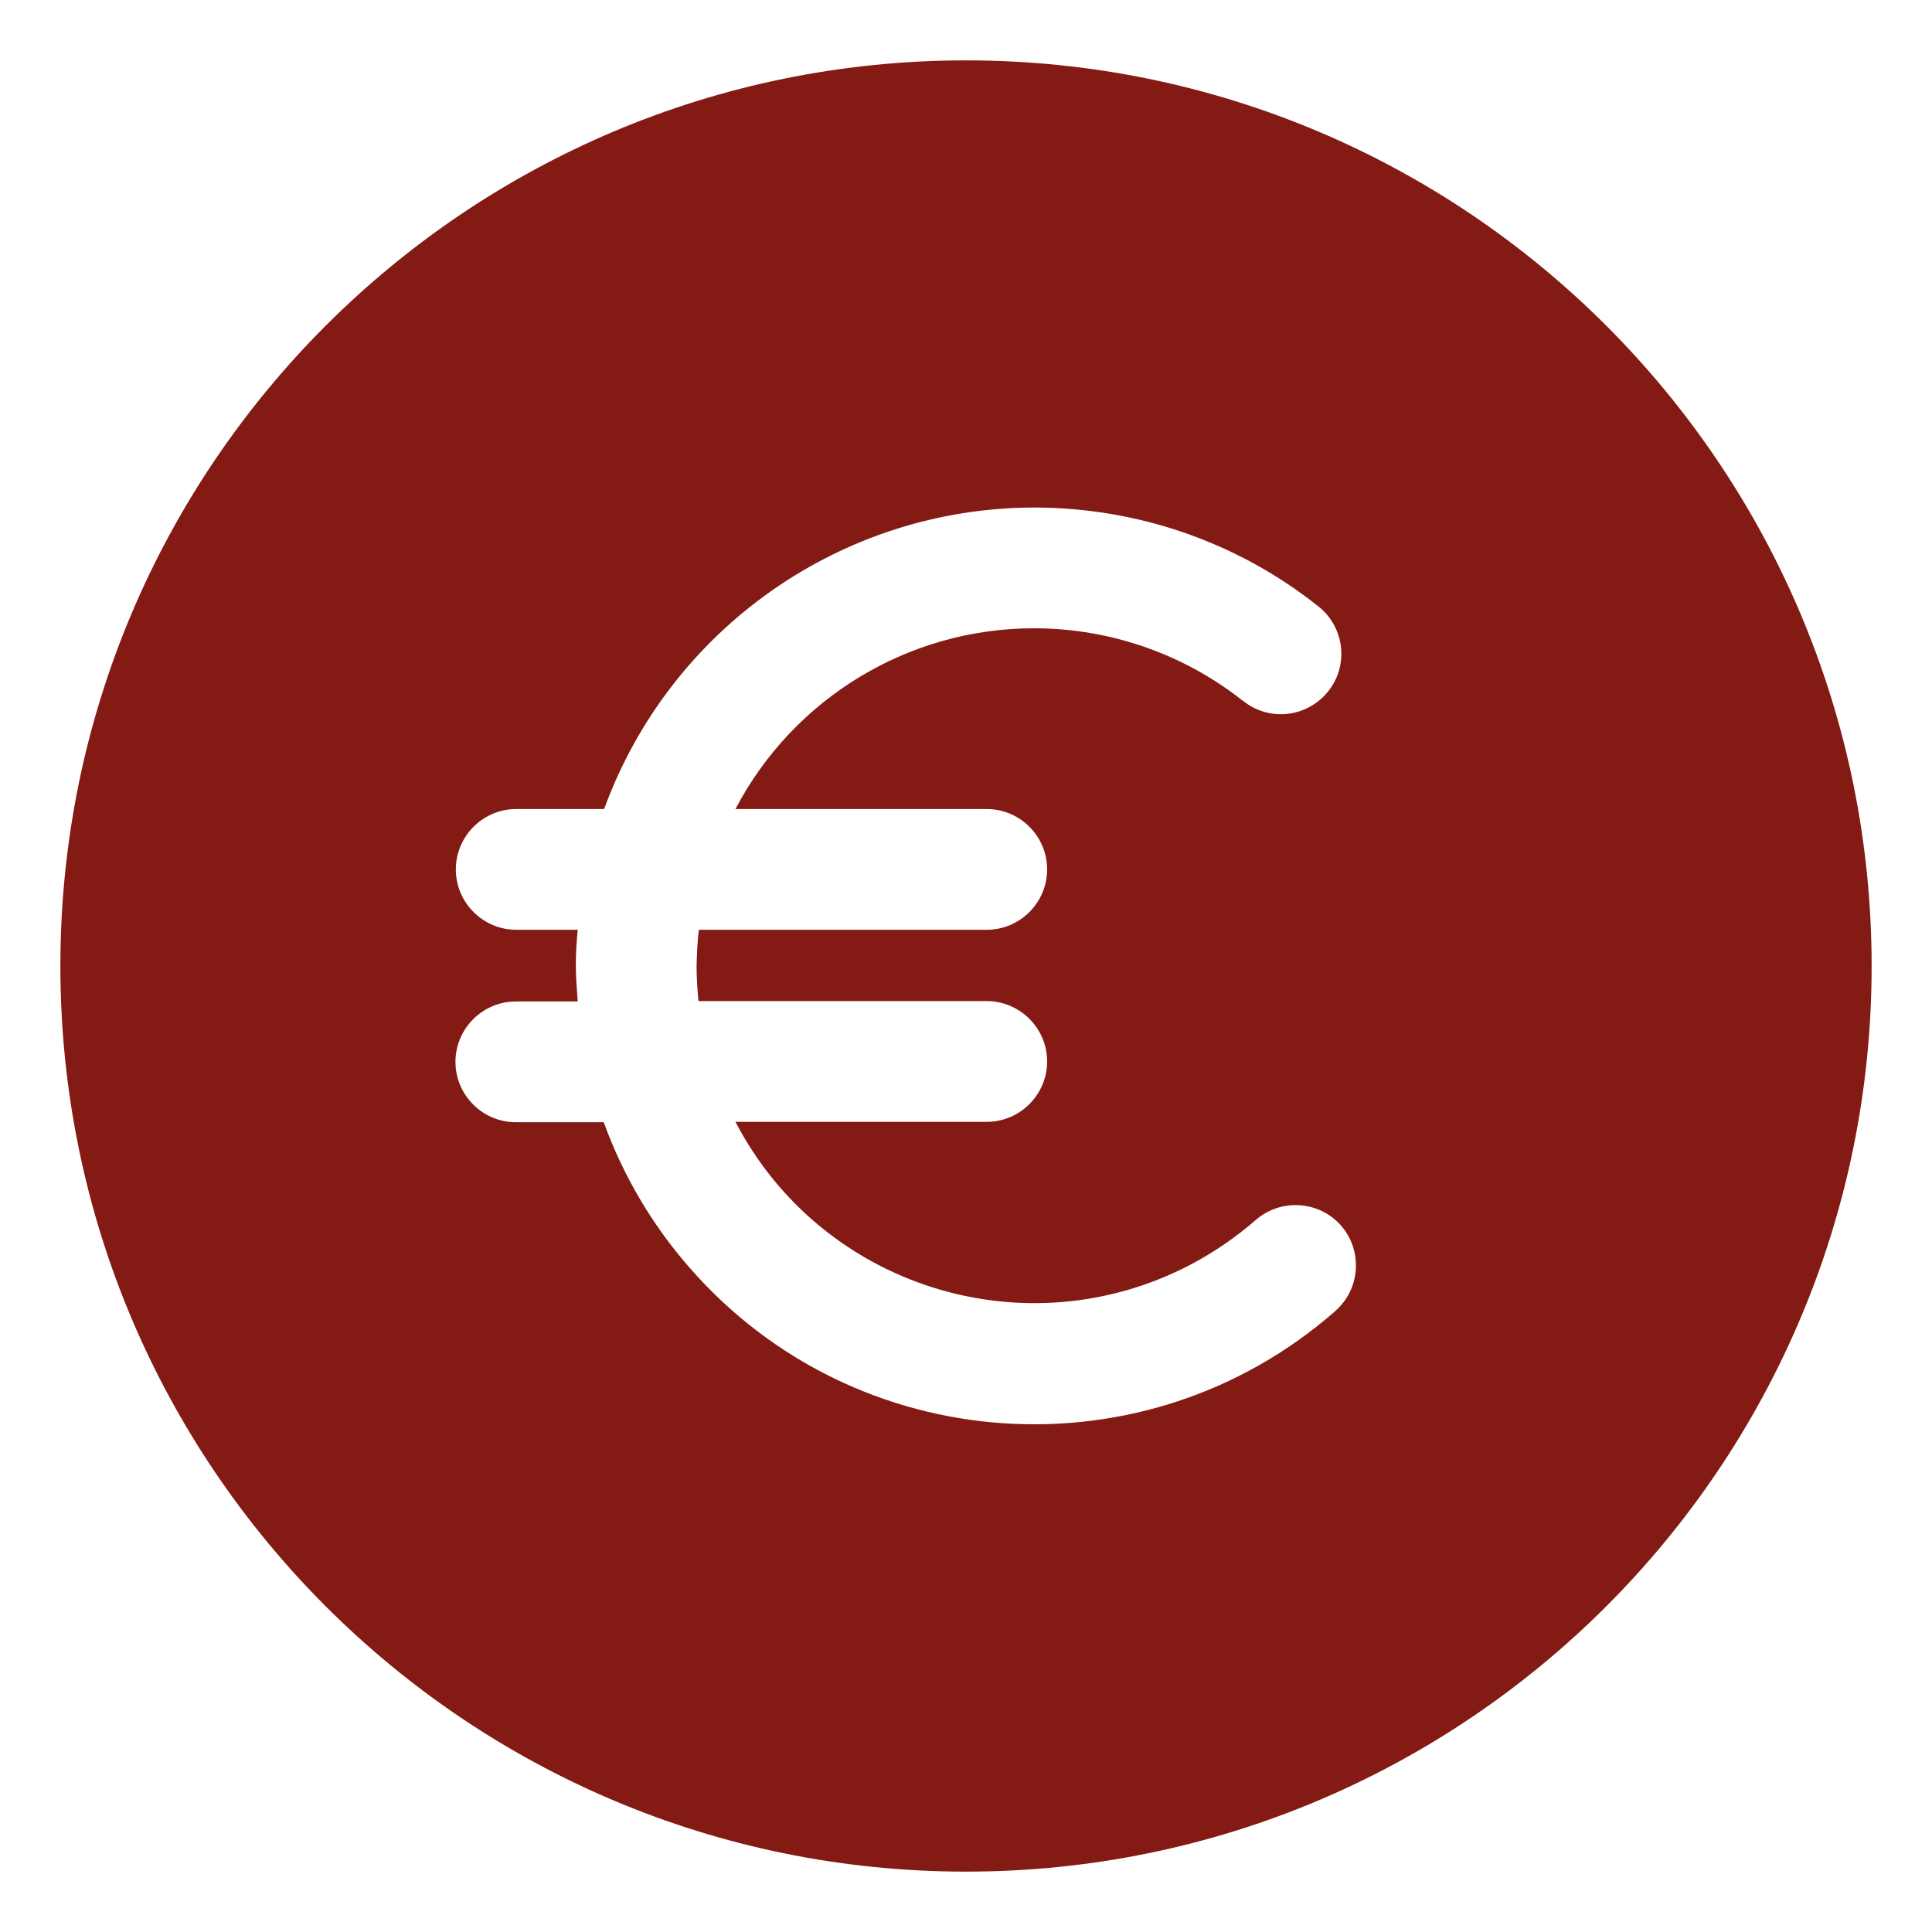
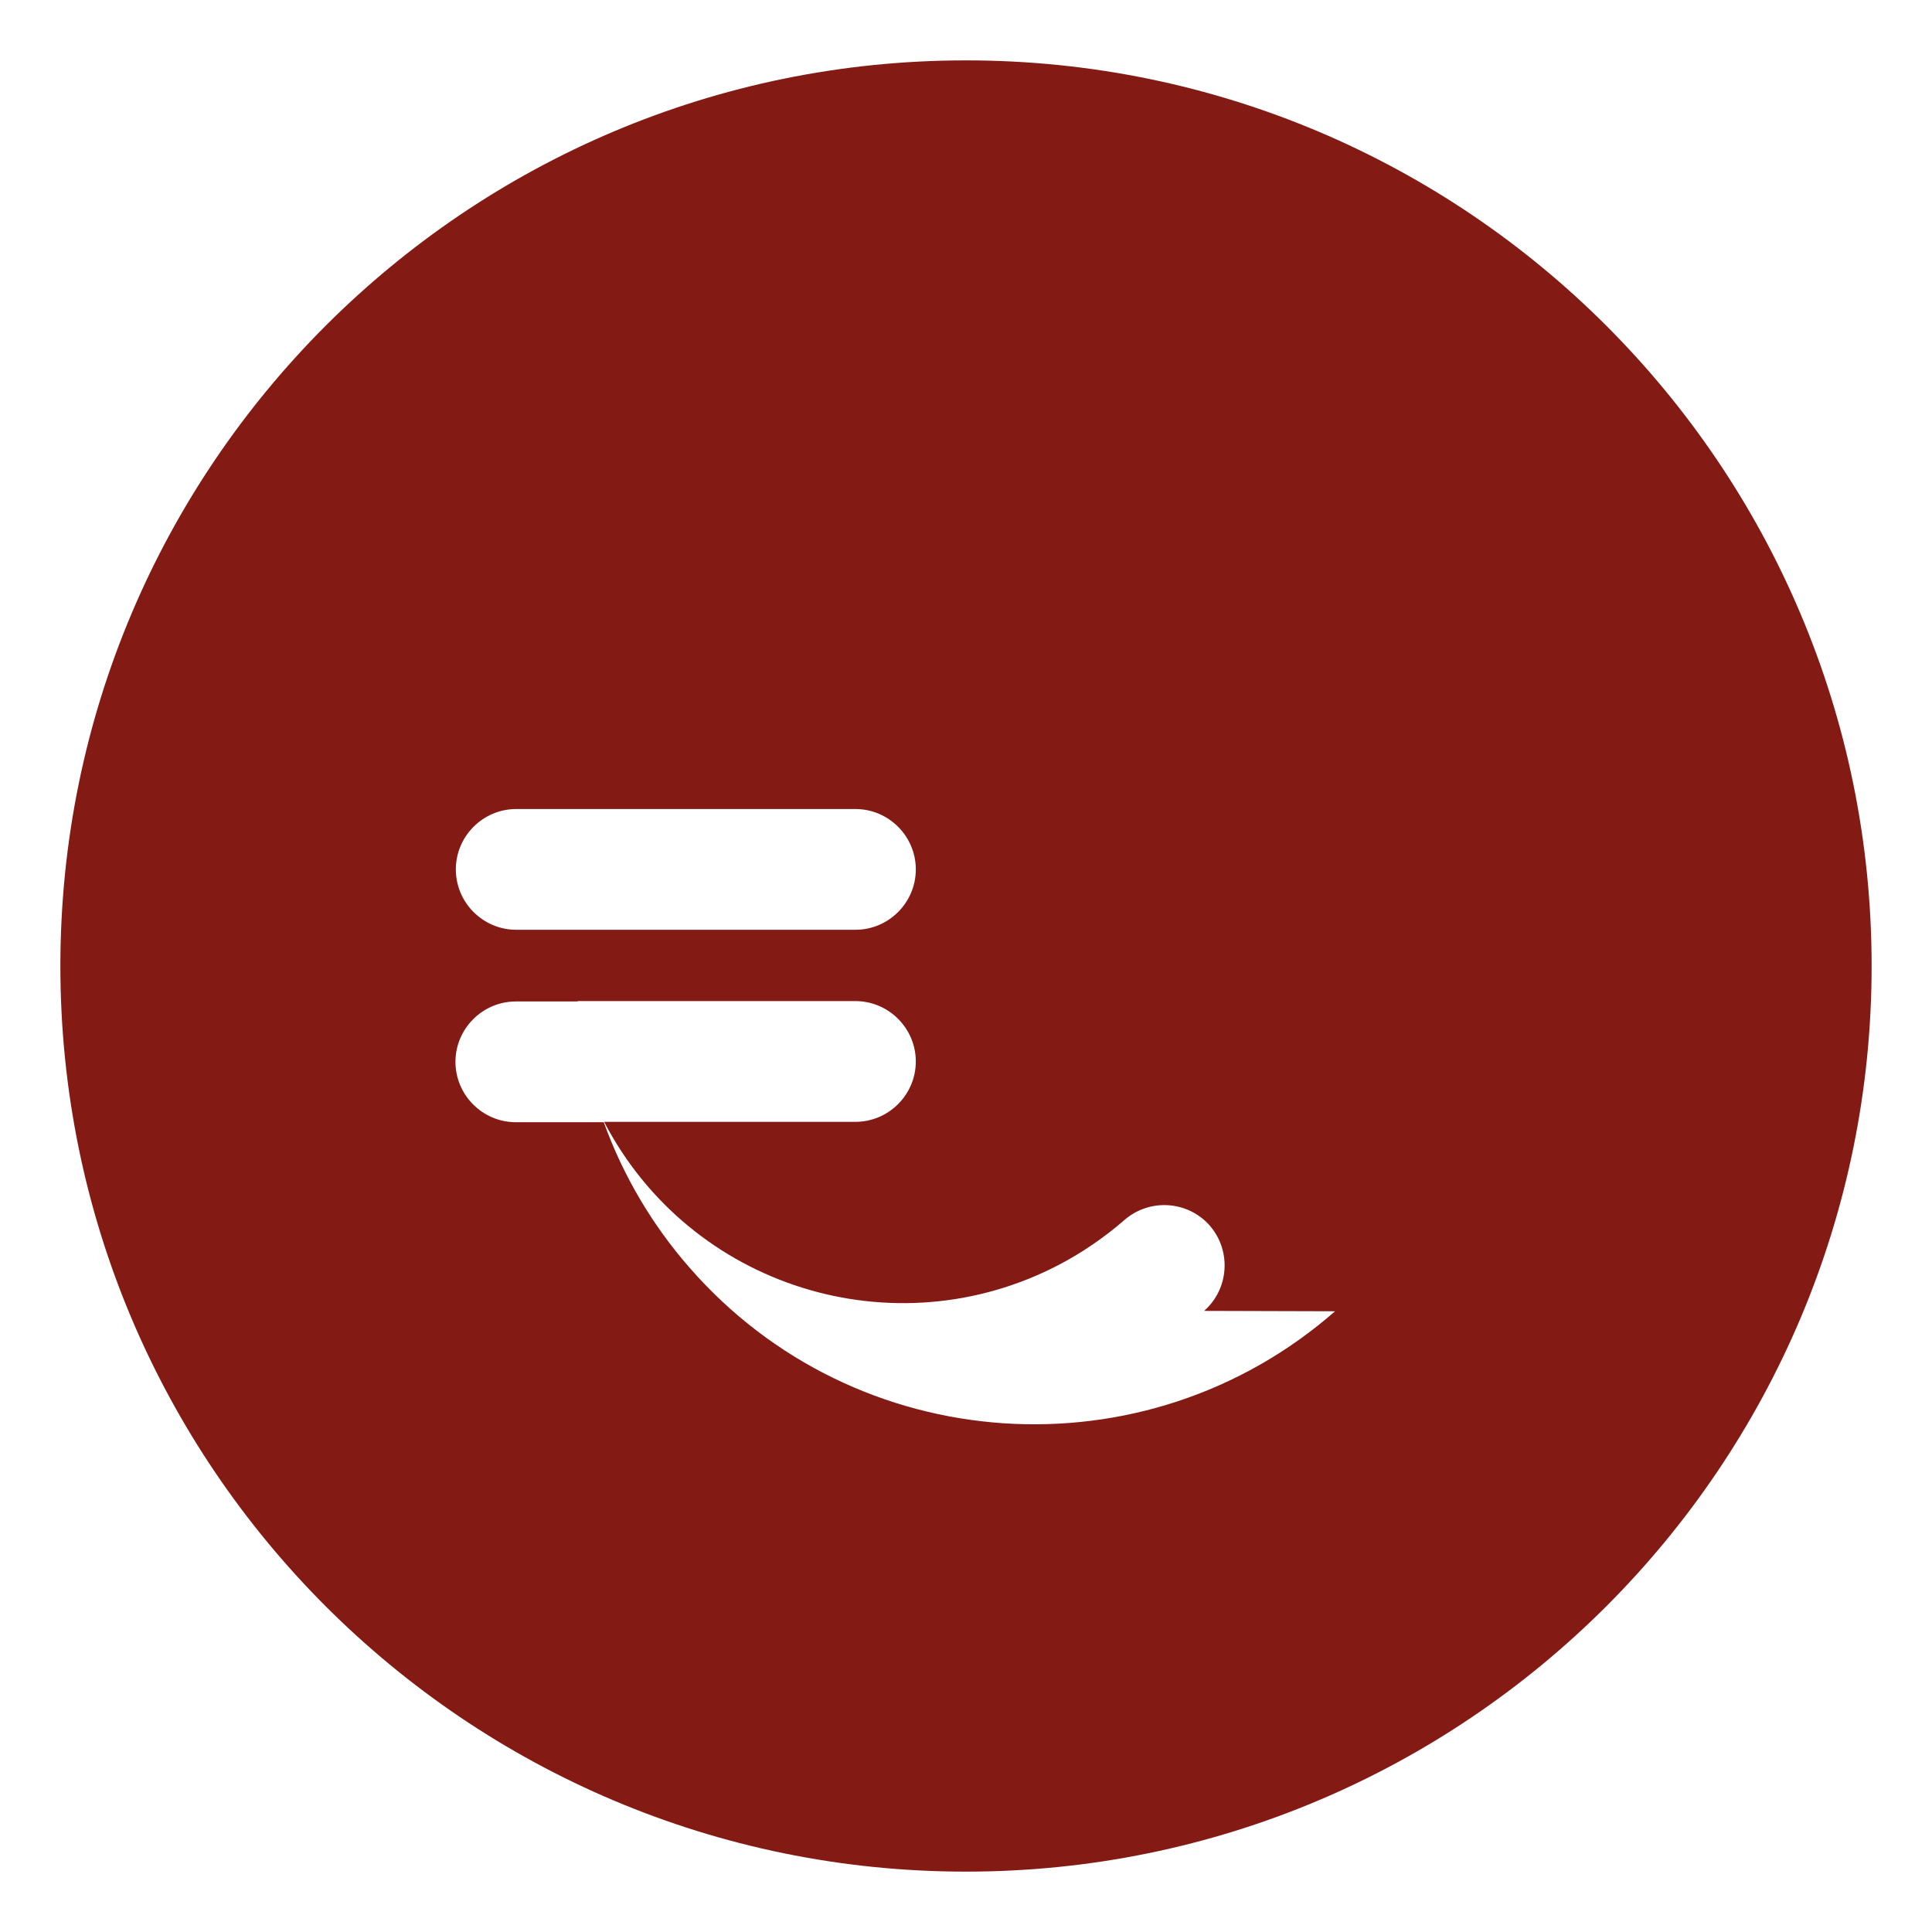
<svg xmlns="http://www.w3.org/2000/svg" id="Layer_1_copy_3" data-name="Layer 1 copy 3" version="1.1" viewBox="0 0 512 512" width="75" height="75">
  <defs>
    <style>
      .cls-1 {
        fill: #841a14;
        stroke-width: 0px;
      }
    </style>
  </defs>
-   <path class="cls-1" d="M256,16C123.5,16,16,123.5,16,256s107.5,240,240,240,240-107.5,240-240S388.5,16,256,16ZM353.8,347.5c-50.4,44.1-127.1,38.9-171.1-11.6-9.9-11.3-17.6-24.4-22.7-38.5h-23.3c-8.8,0-16-7.2-16-16s7.2-16,16-16h16.4c-.2-3.1-.5-6.3-.5-9.5s.2-6.4.5-9.5h-16.3c-8.8,0-16-7.2-16-16s7.2-16,16-16h23.3c17.5-47.9,63-79.8,113.9-79.9,27.2,0,53.6,9,75,25.9,7.1,5.3,8.6,15.3,3.3,22.4-5.3,7.1-15.3,8.6-22.4,3.3-.2-.2-.4-.3-.7-.5-15.7-12.4-35.2-19.1-55.2-19.1-33.2,0-63.7,18.5-79.1,47.9h66.6c8.8,0,16,7.2,16,16s-7.2,16-16,16h-76.3c-.4,3.2-.5,6.3-.6,9.5,0,3.1.2,6.3.5,9.4h76.4c8.8,0,16,7.2,16,16s-7.2,16-16,16h-66.6c22.8,43.8,76.8,60.7,120.5,37.9,6.3-3.3,12.1-7.3,17.4-11.9,6.7-5.8,16.8-5.1,22.6,1.5,5.8,6.7,5.1,16.8-1.5,22.6h0Z" />
+   <path class="cls-1" d="M256,16C123.5,16,16,123.5,16,256s107.5,240,240,240,240-107.5,240-240S388.5,16,256,16ZM353.8,347.5c-50.4,44.1-127.1,38.9-171.1-11.6-9.9-11.3-17.6-24.4-22.7-38.5h-23.3c-8.8,0-16-7.2-16-16s7.2-16,16-16h16.4c-.2-3.1-.5-6.3-.5-9.5s.2-6.4.5-9.5h-16.3c-8.8,0-16-7.2-16-16s7.2-16,16-16h23.3h66.6c8.8,0,16,7.2,16,16s-7.2,16-16,16h-76.3c-.4,3.2-.5,6.3-.6,9.5,0,3.1.2,6.3.5,9.4h76.4c8.8,0,16,7.2,16,16s-7.2,16-16,16h-66.6c22.8,43.8,76.8,60.7,120.5,37.9,6.3-3.3,12.1-7.3,17.4-11.9,6.7-5.8,16.8-5.1,22.6,1.5,5.8,6.7,5.1,16.8-1.5,22.6h0Z" />
</svg>